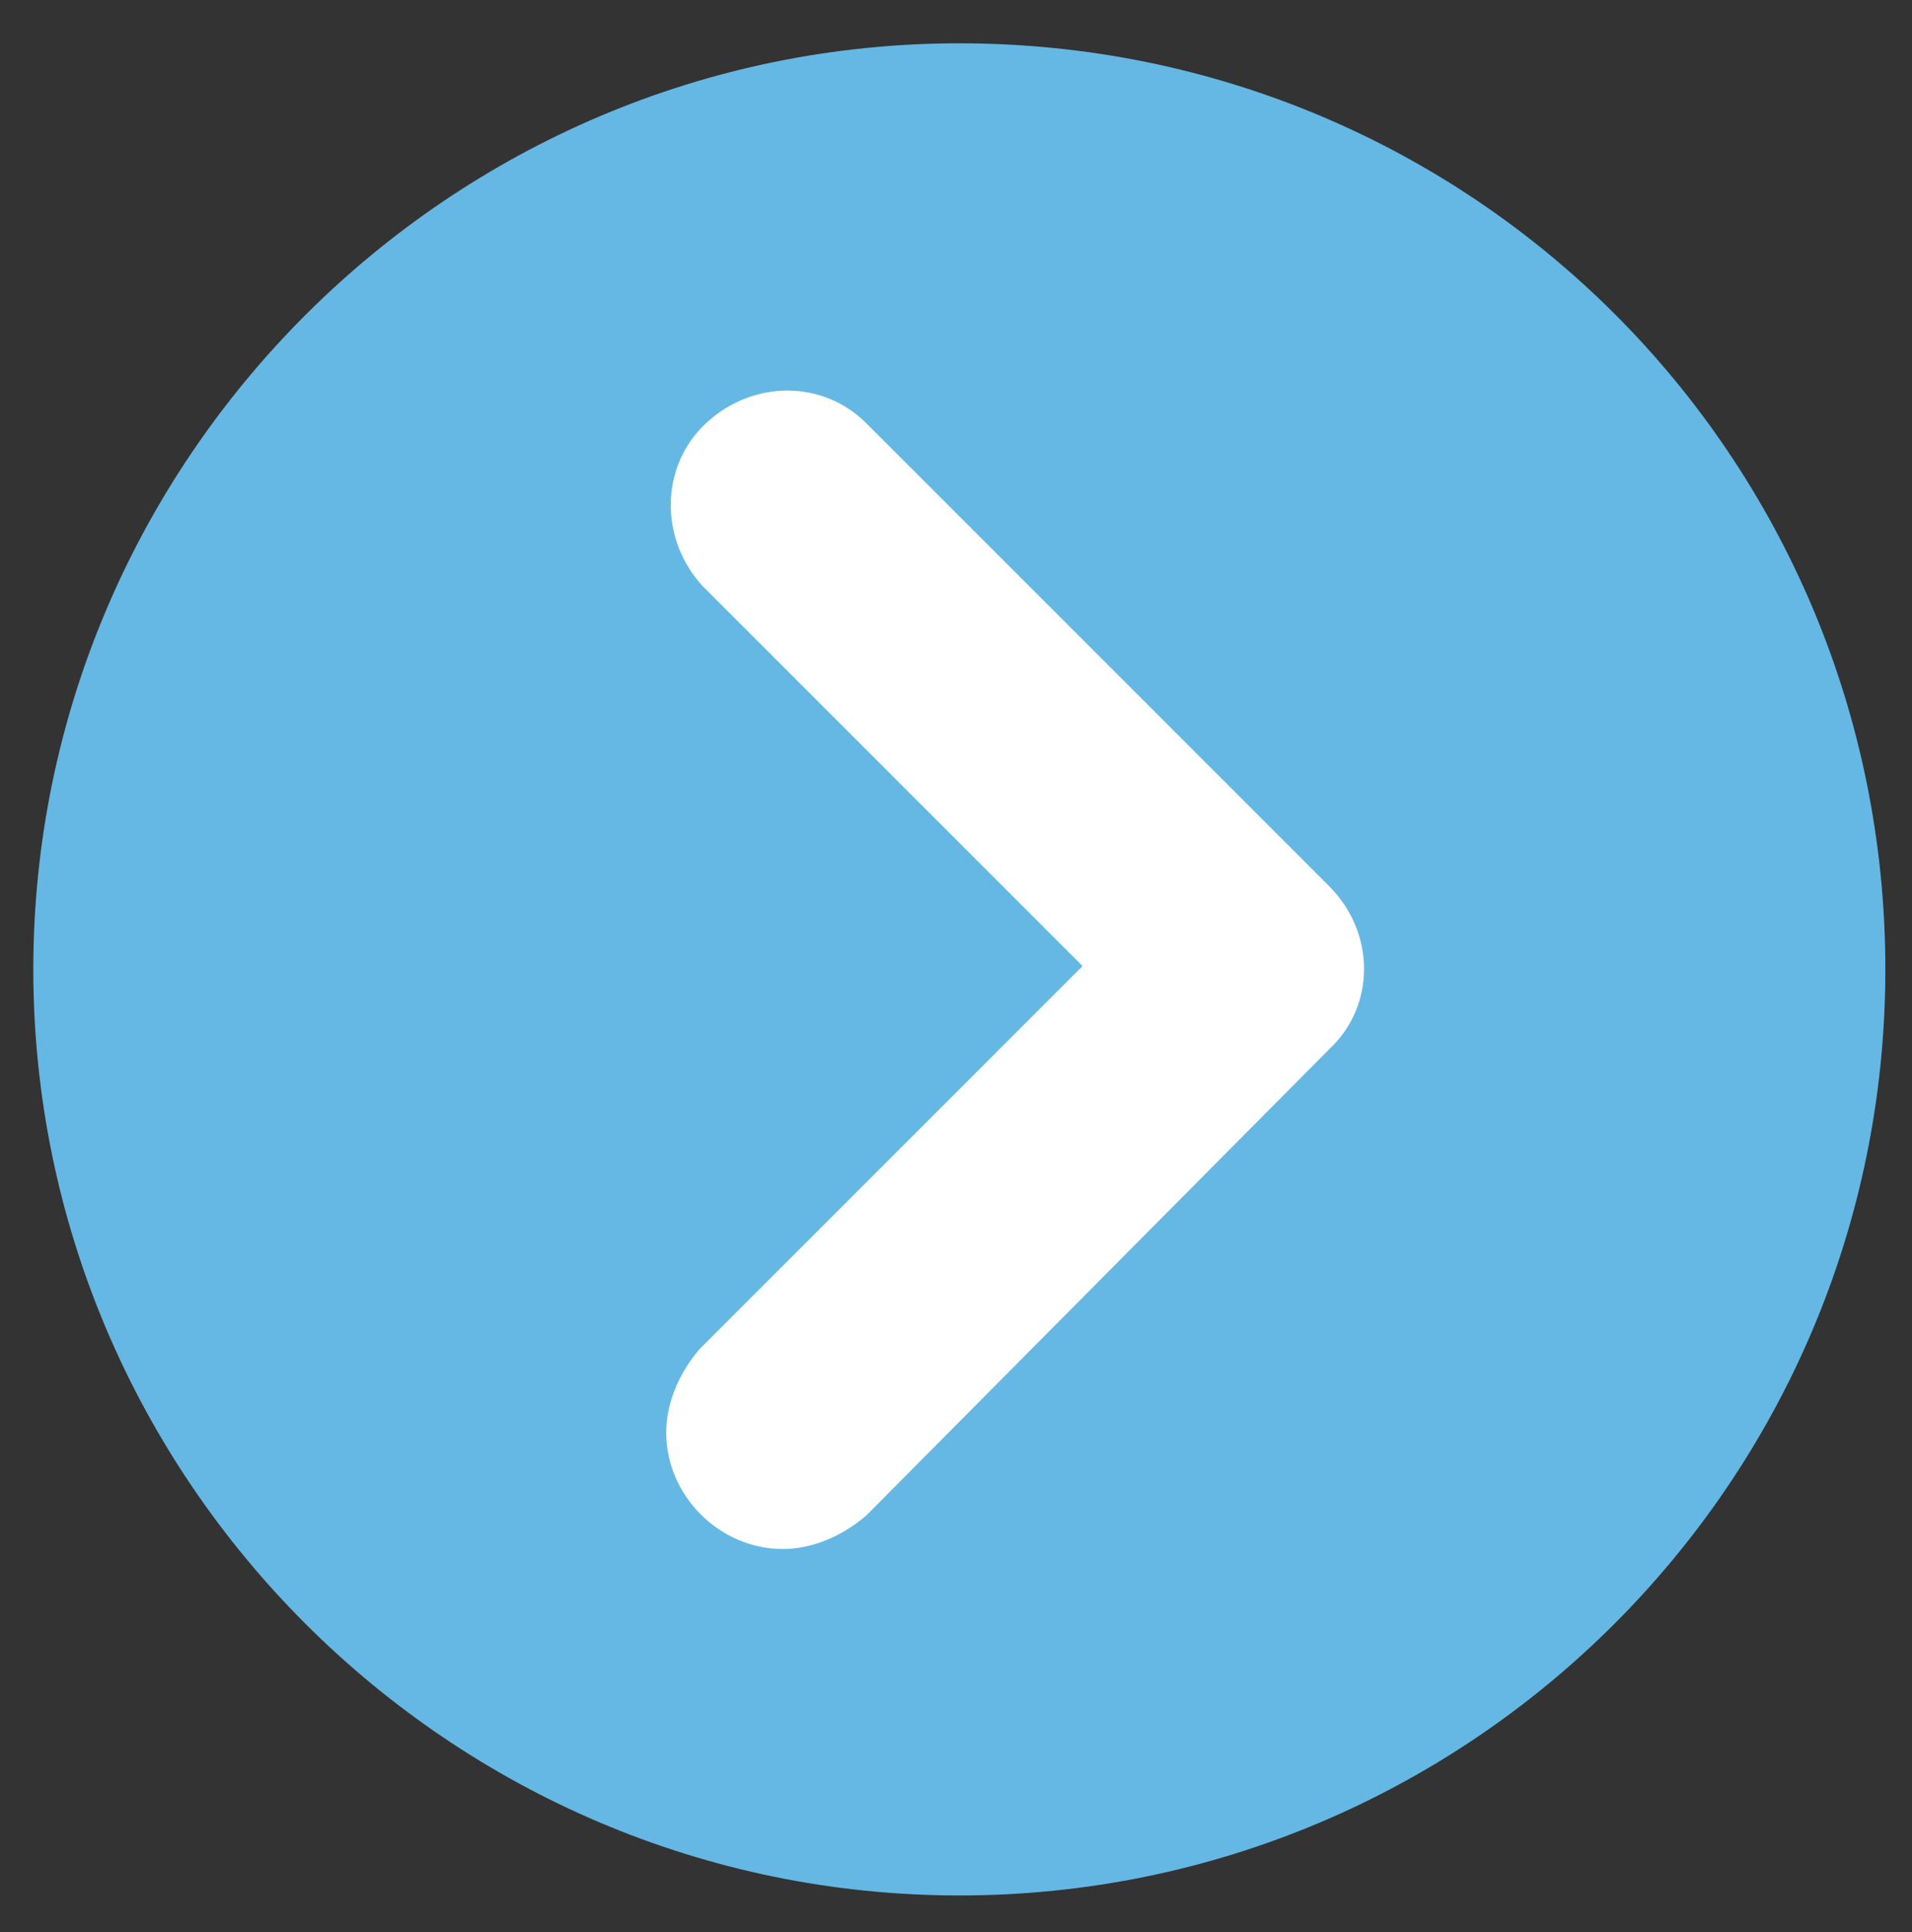
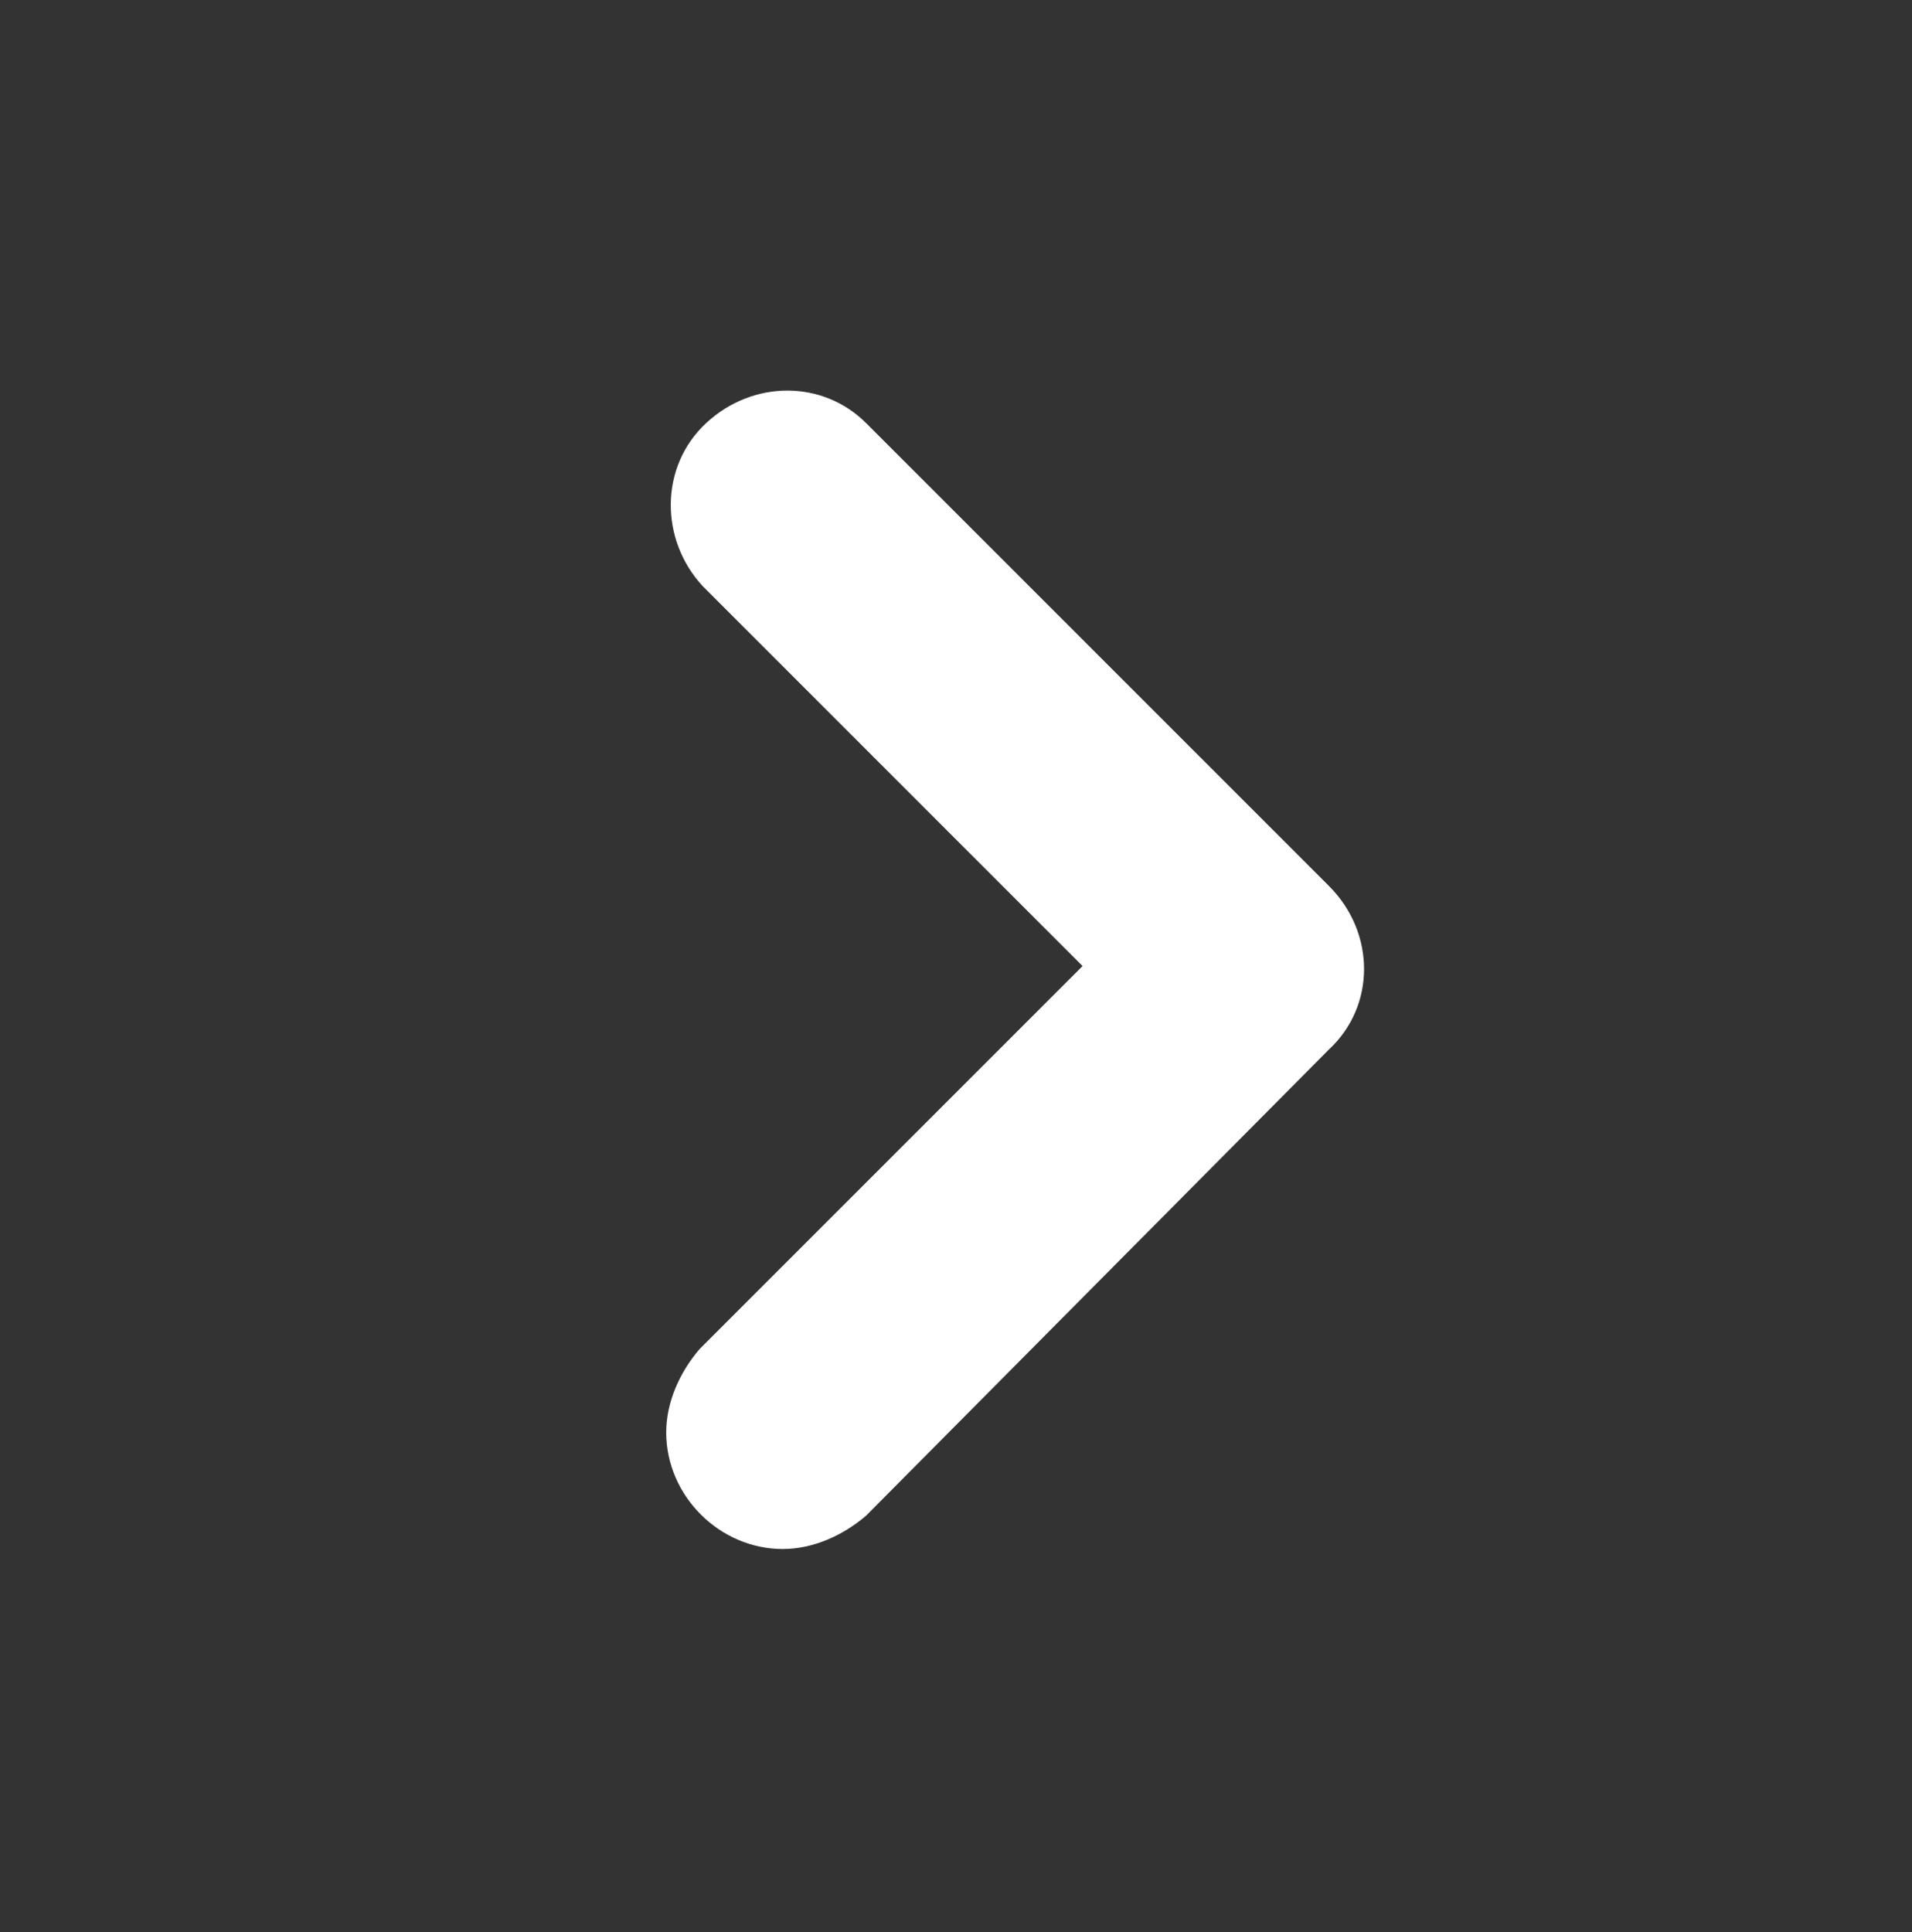
<svg xmlns="http://www.w3.org/2000/svg" version="1.1" id="Layer_1" x="0px" y="0px" viewBox="0 0 57.4 58" style="enable-background:new 0 0 57.4 58;" xml:space="preserve">
  <rect x="0" y="0" width="57.4" height="58" fill="#333333" stroke="none" />
  <style type="text/css">
	.st0{fill:#65B8E4;}
	.st1{fill:#FFFFFF;}
</style>
-   <path id="Path_10129" class="st0" d="M56.6,29.1c0,15.4-12.5,27.8-27.8,27.8S1,44.4,1,29.1S13.5,1.3,28.8,1.3l0,0  C44.2,1.3,56.6,13.7,56.6,29.1C56.6,29.1,56.6,29.1,56.6,29.1" />
  <path id="Path_10130" class="st1" d="M23.5,46.5c-1.9,0-3.5-1.6-3.5-3.5c0-0.9,0.4-1.8,1-2.5l11.5-11.5L21.1,17.6  c-1.3-1.4-1.3-3.6,0.1-4.9c1.4-1.3,3.5-1.3,4.8,0l13.9,13.9c1.4,1.4,1.4,3.6,0,4.9c0,0,0,0,0,0L26,45.5  C25.3,46.1,24.4,46.5,23.5,46.5" />
</svg>